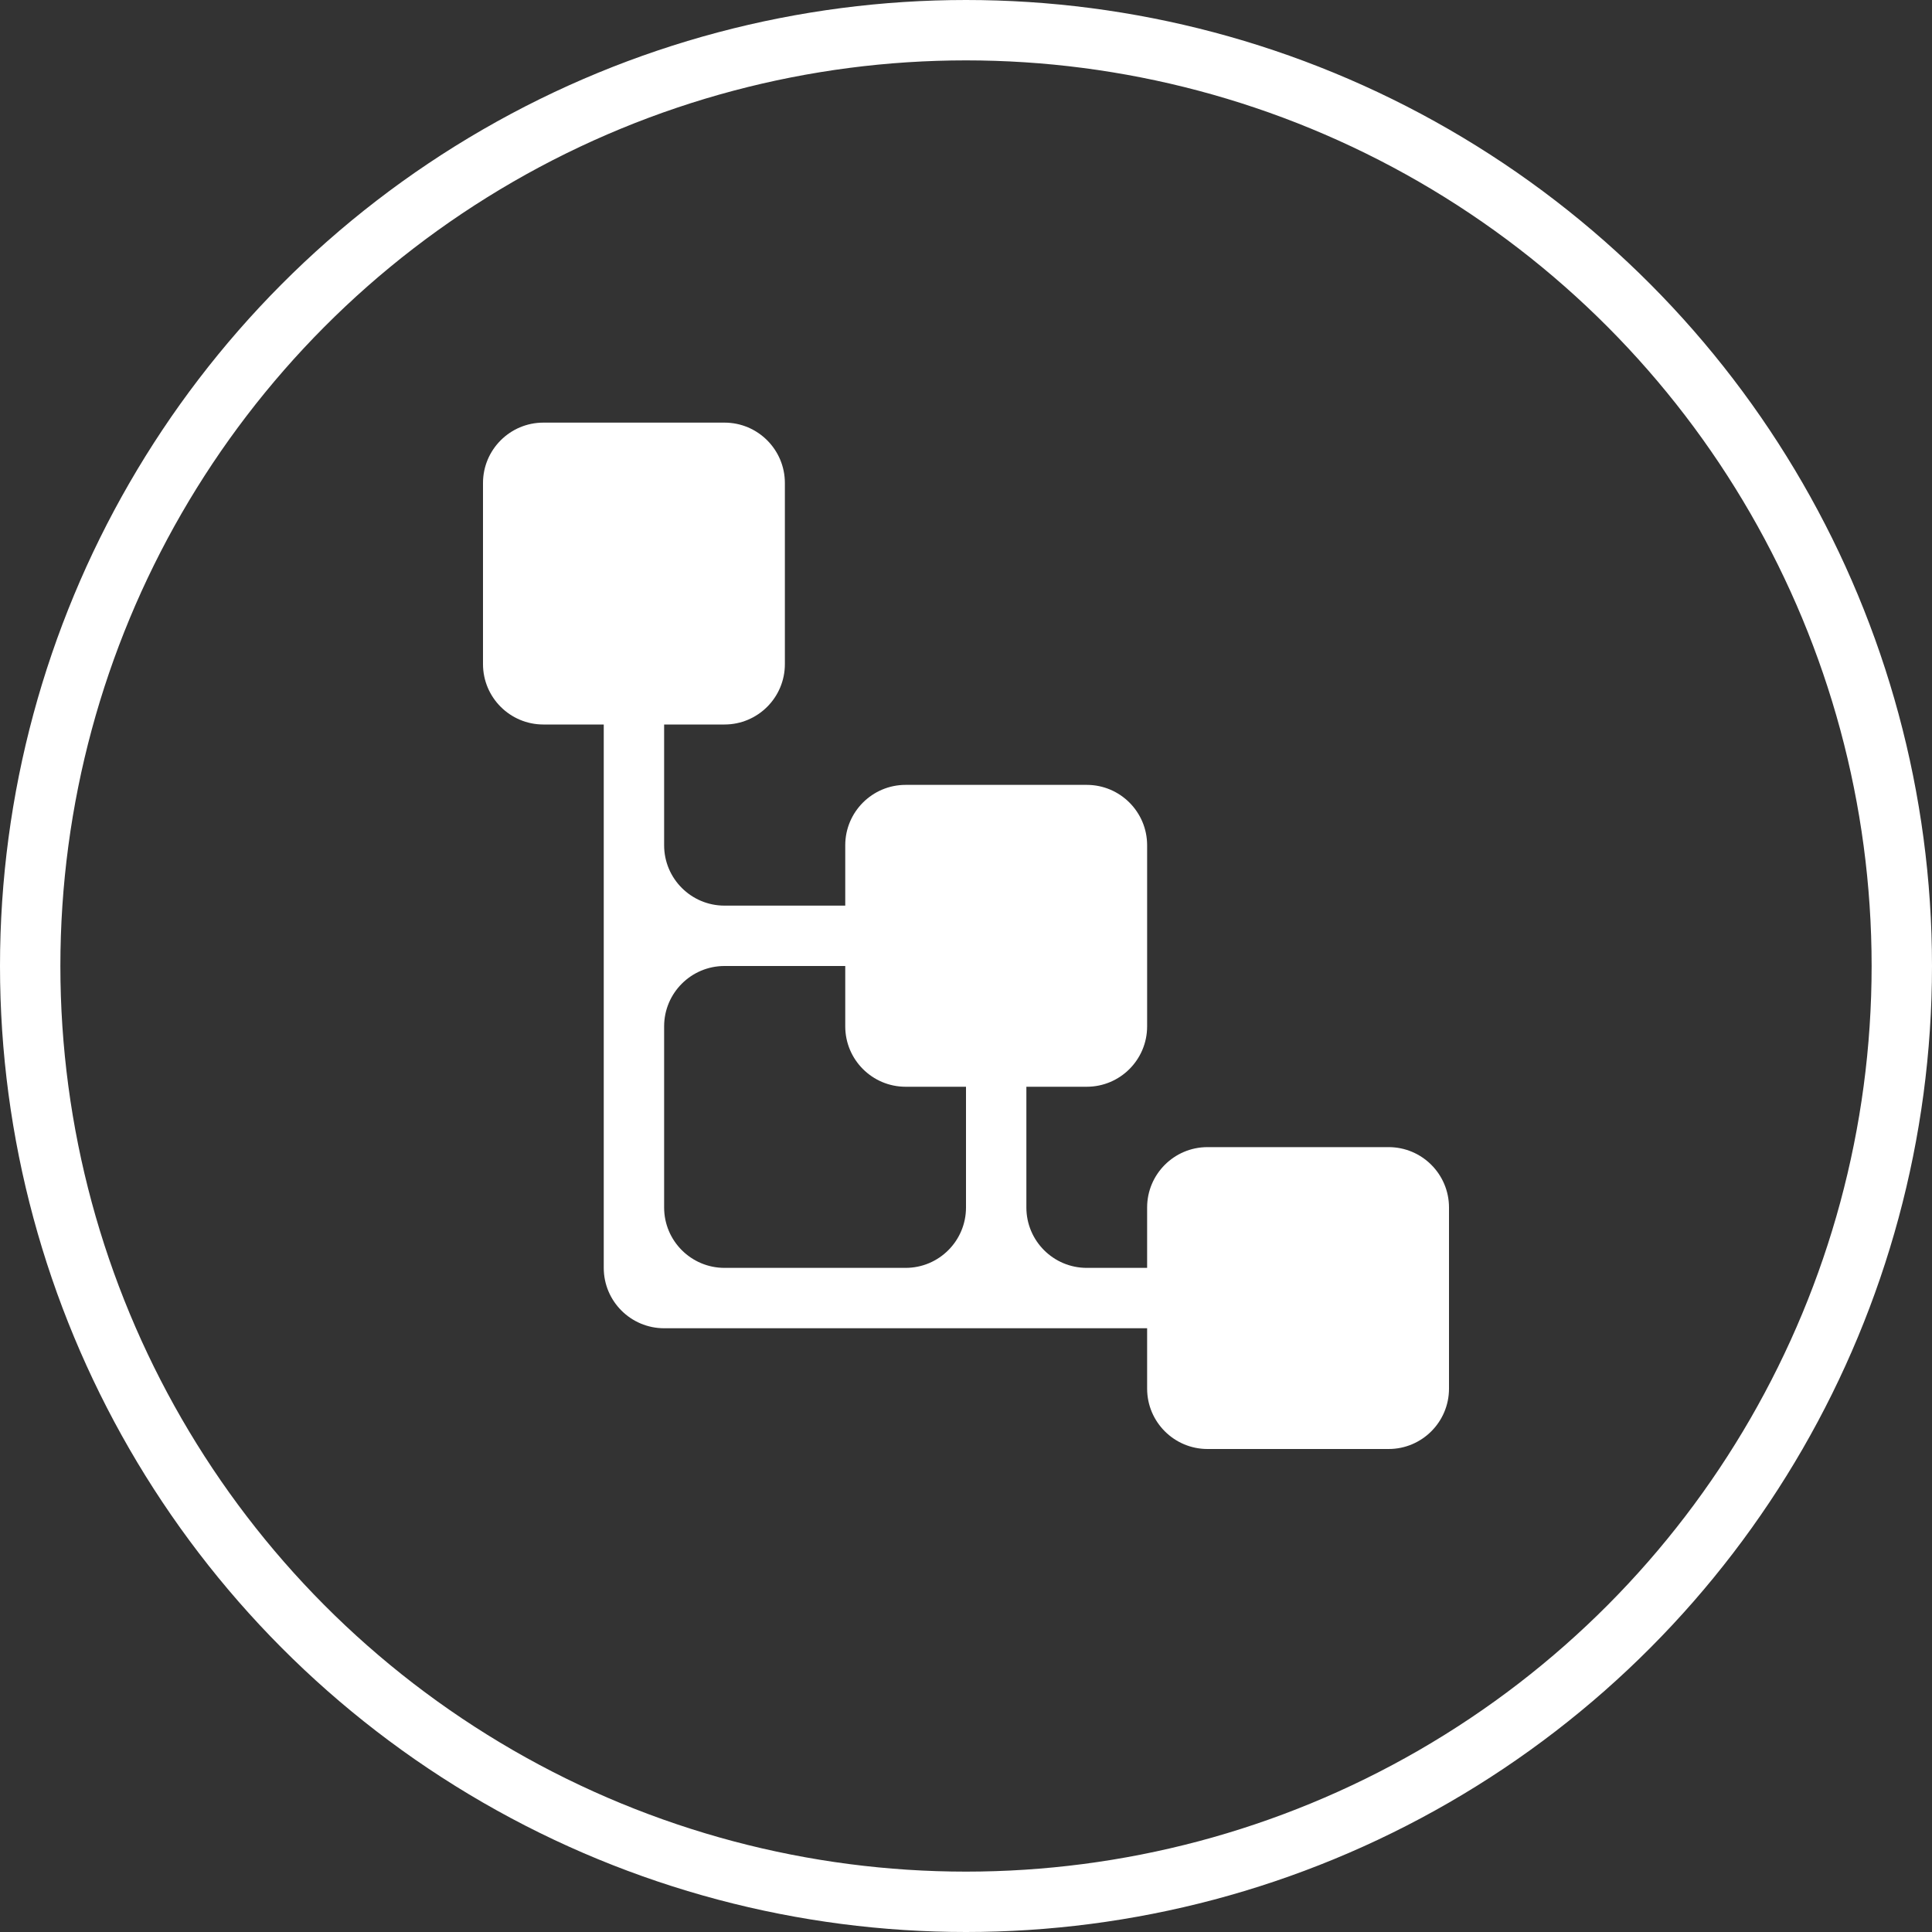
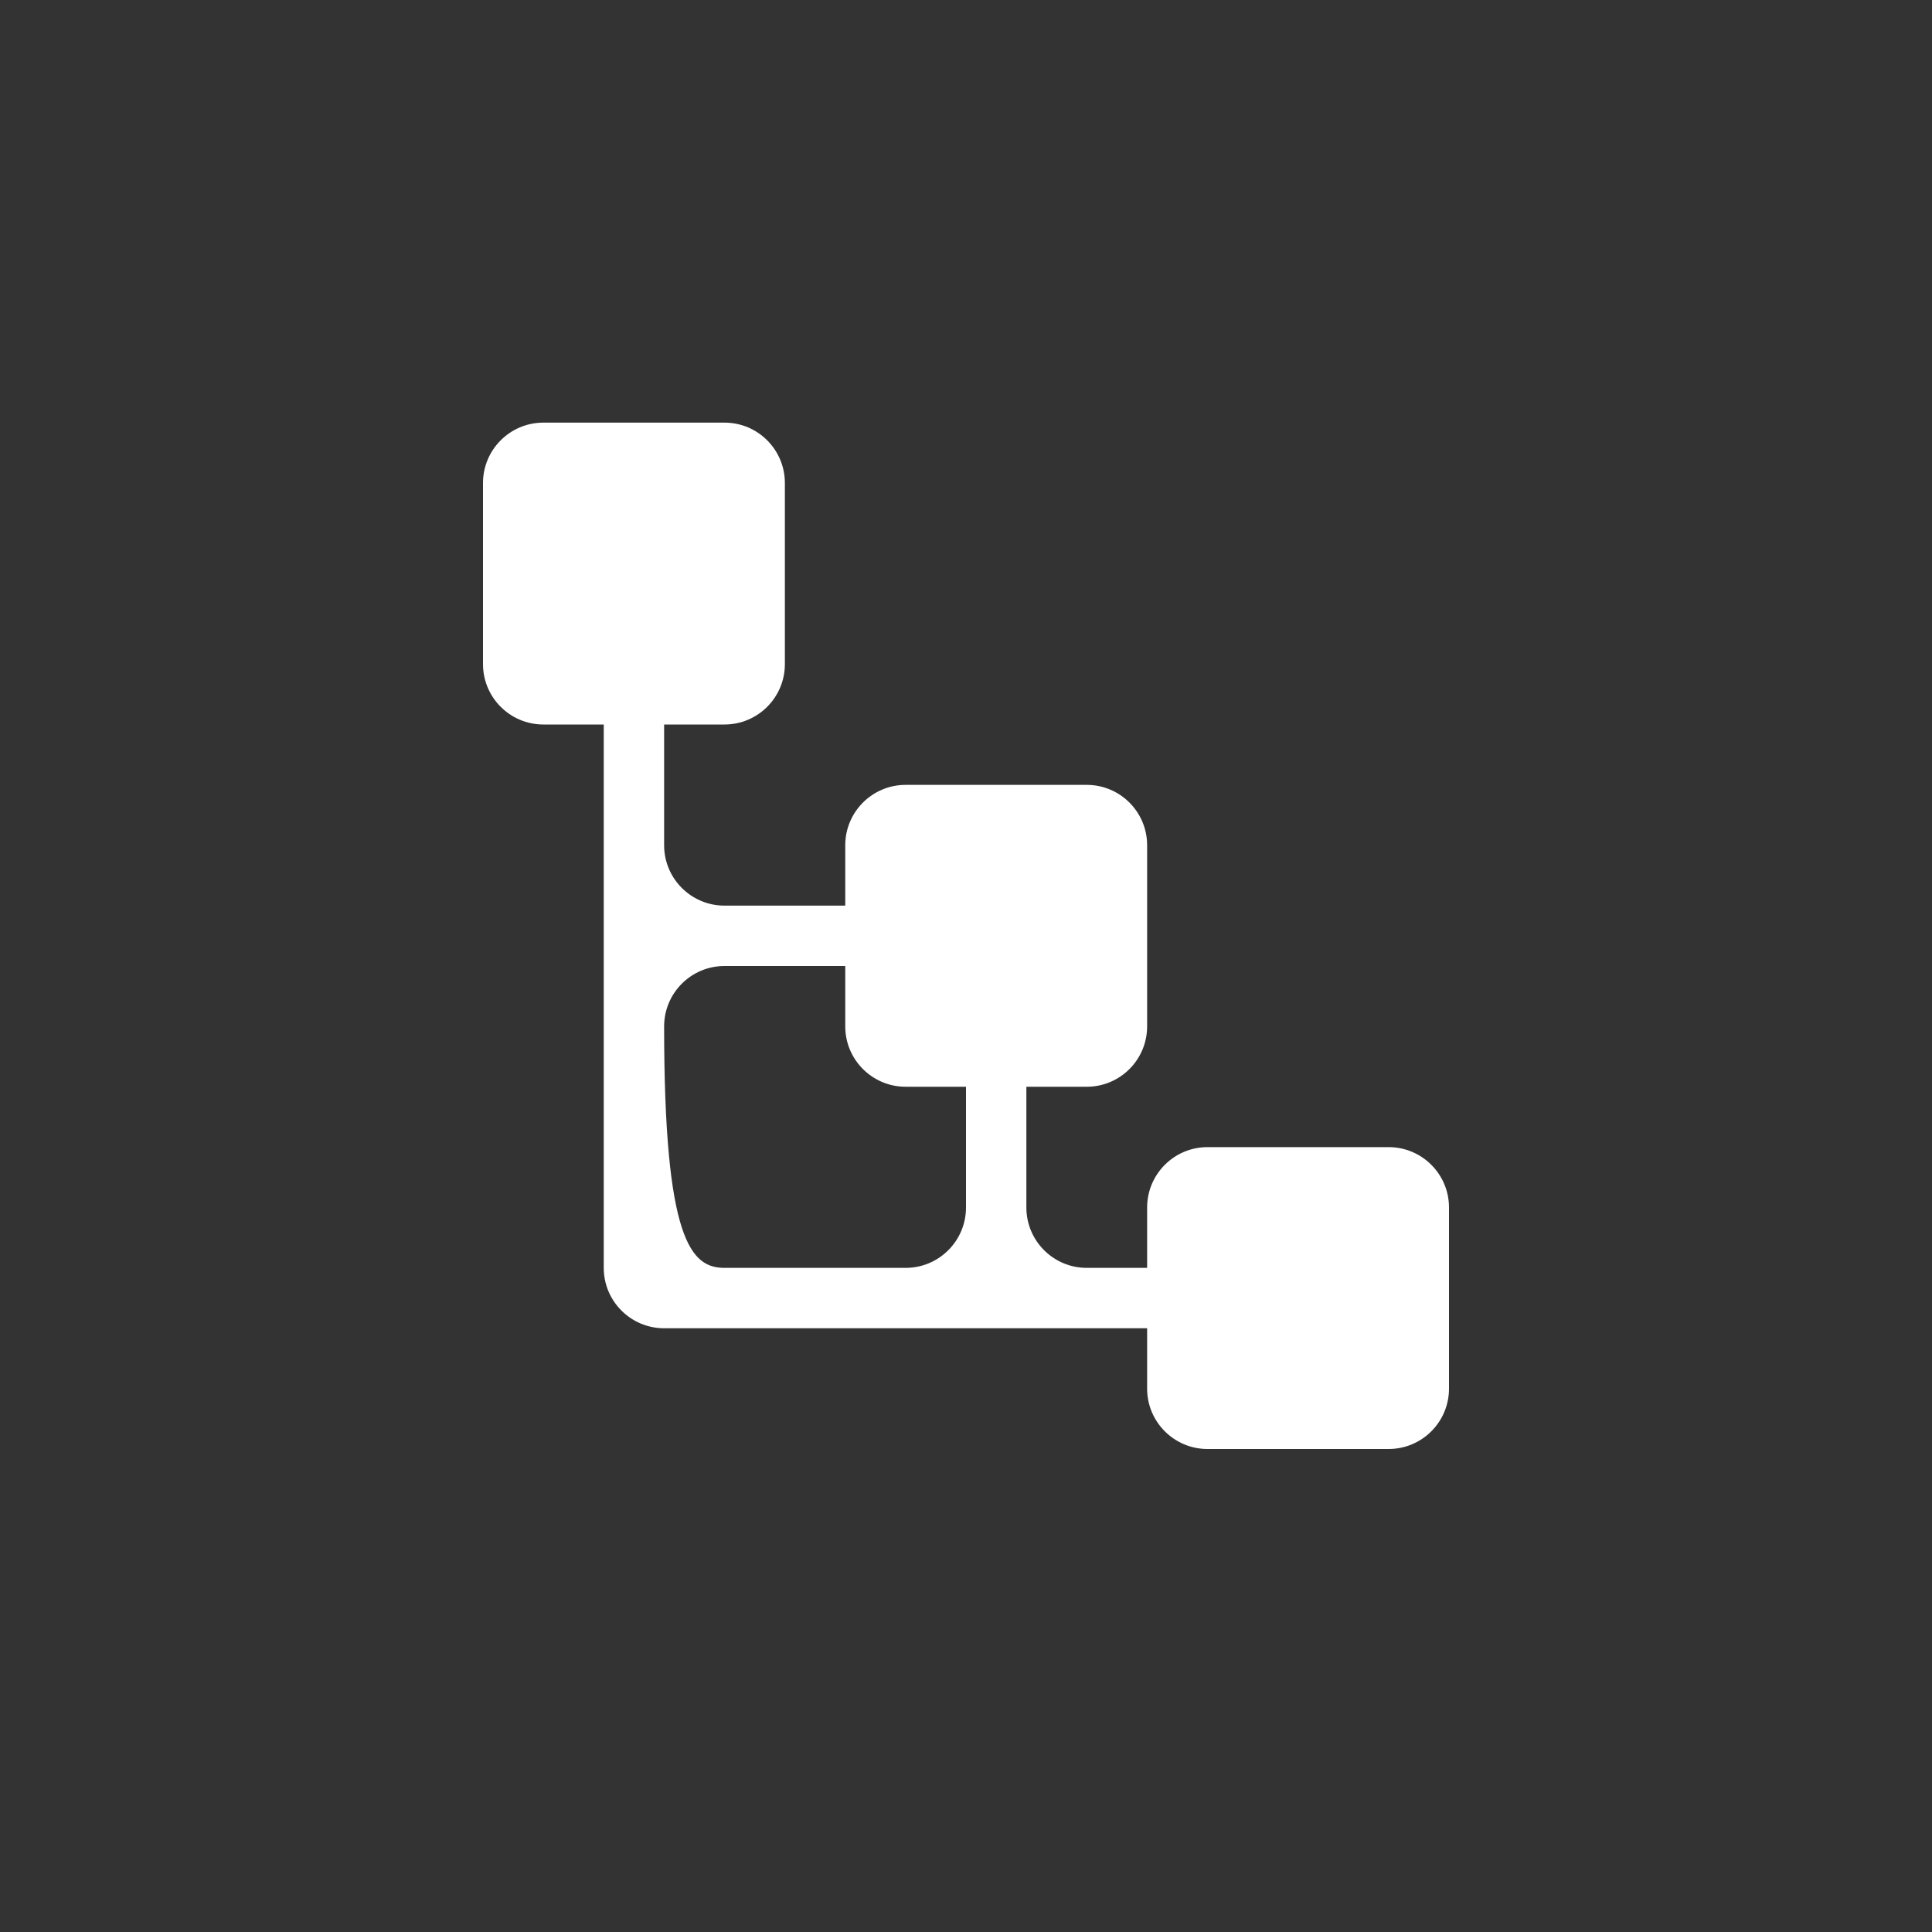
<svg xmlns="http://www.w3.org/2000/svg" width="32" height="32" viewBox="0 0 32 32" fill="none">
  <rect x="0" y="0" width="32" height="32" fill="#333333" stroke="none" />
-   <circle cx="16" cy="16" r="15.5" stroke="white" />
-   <path fill-rule="evenodd" clip-rule="evenodd" d="M8 8C8 7.448 8.448 7 9 7H12C12.552 7 13 7.448 13 8V11C13 11.552 12.552 12 12 12H11V14C11 14.552 11.448 15 12 15H14V14C14 13.448 14.448 13 15 13H18C18.552 13 19 13.448 19 14V17C19 17.552 18.552 18 18 18H17V20C17 20.552 17.448 21 18 21H19V20C19 19.448 19.448 19 20 19H23C23.552 19 24 19.448 24 20V23C24 23.552 23.552 24 23 24H20C19.448 24 19 23.552 19 23V22H11C10.448 22 10 21.552 10 21V12H9C8.448 12 8 11.552 8 11V8ZM12 16C11.448 16 11 16.448 11 17V20C11 20.552 11.448 21 12 21H15C15.552 21 16 20.552 16 20V18H15C14.448 18 14 17.552 14 17V16H12Z" fill="white" />
+   <path fill-rule="evenodd" clip-rule="evenodd" d="M8 8C8 7.448 8.448 7 9 7H12C12.552 7 13 7.448 13 8V11C13 11.552 12.552 12 12 12H11V14C11 14.552 11.448 15 12 15H14V14C14 13.448 14.448 13 15 13H18C18.552 13 19 13.448 19 14V17C19 17.552 18.552 18 18 18H17V20C17 20.552 17.448 21 18 21H19V20C19 19.448 19.448 19 20 19H23C23.552 19 24 19.448 24 20V23C24 23.552 23.552 24 23 24H20C19.448 24 19 23.552 19 23V22H11C10.448 22 10 21.552 10 21V12H9C8.448 12 8 11.552 8 11V8ZM12 16C11.448 16 11 16.448 11 17C11 20.552 11.448 21 12 21H15C15.552 21 16 20.552 16 20V18H15C14.448 18 14 17.552 14 17V16H12Z" fill="white" />
</svg>